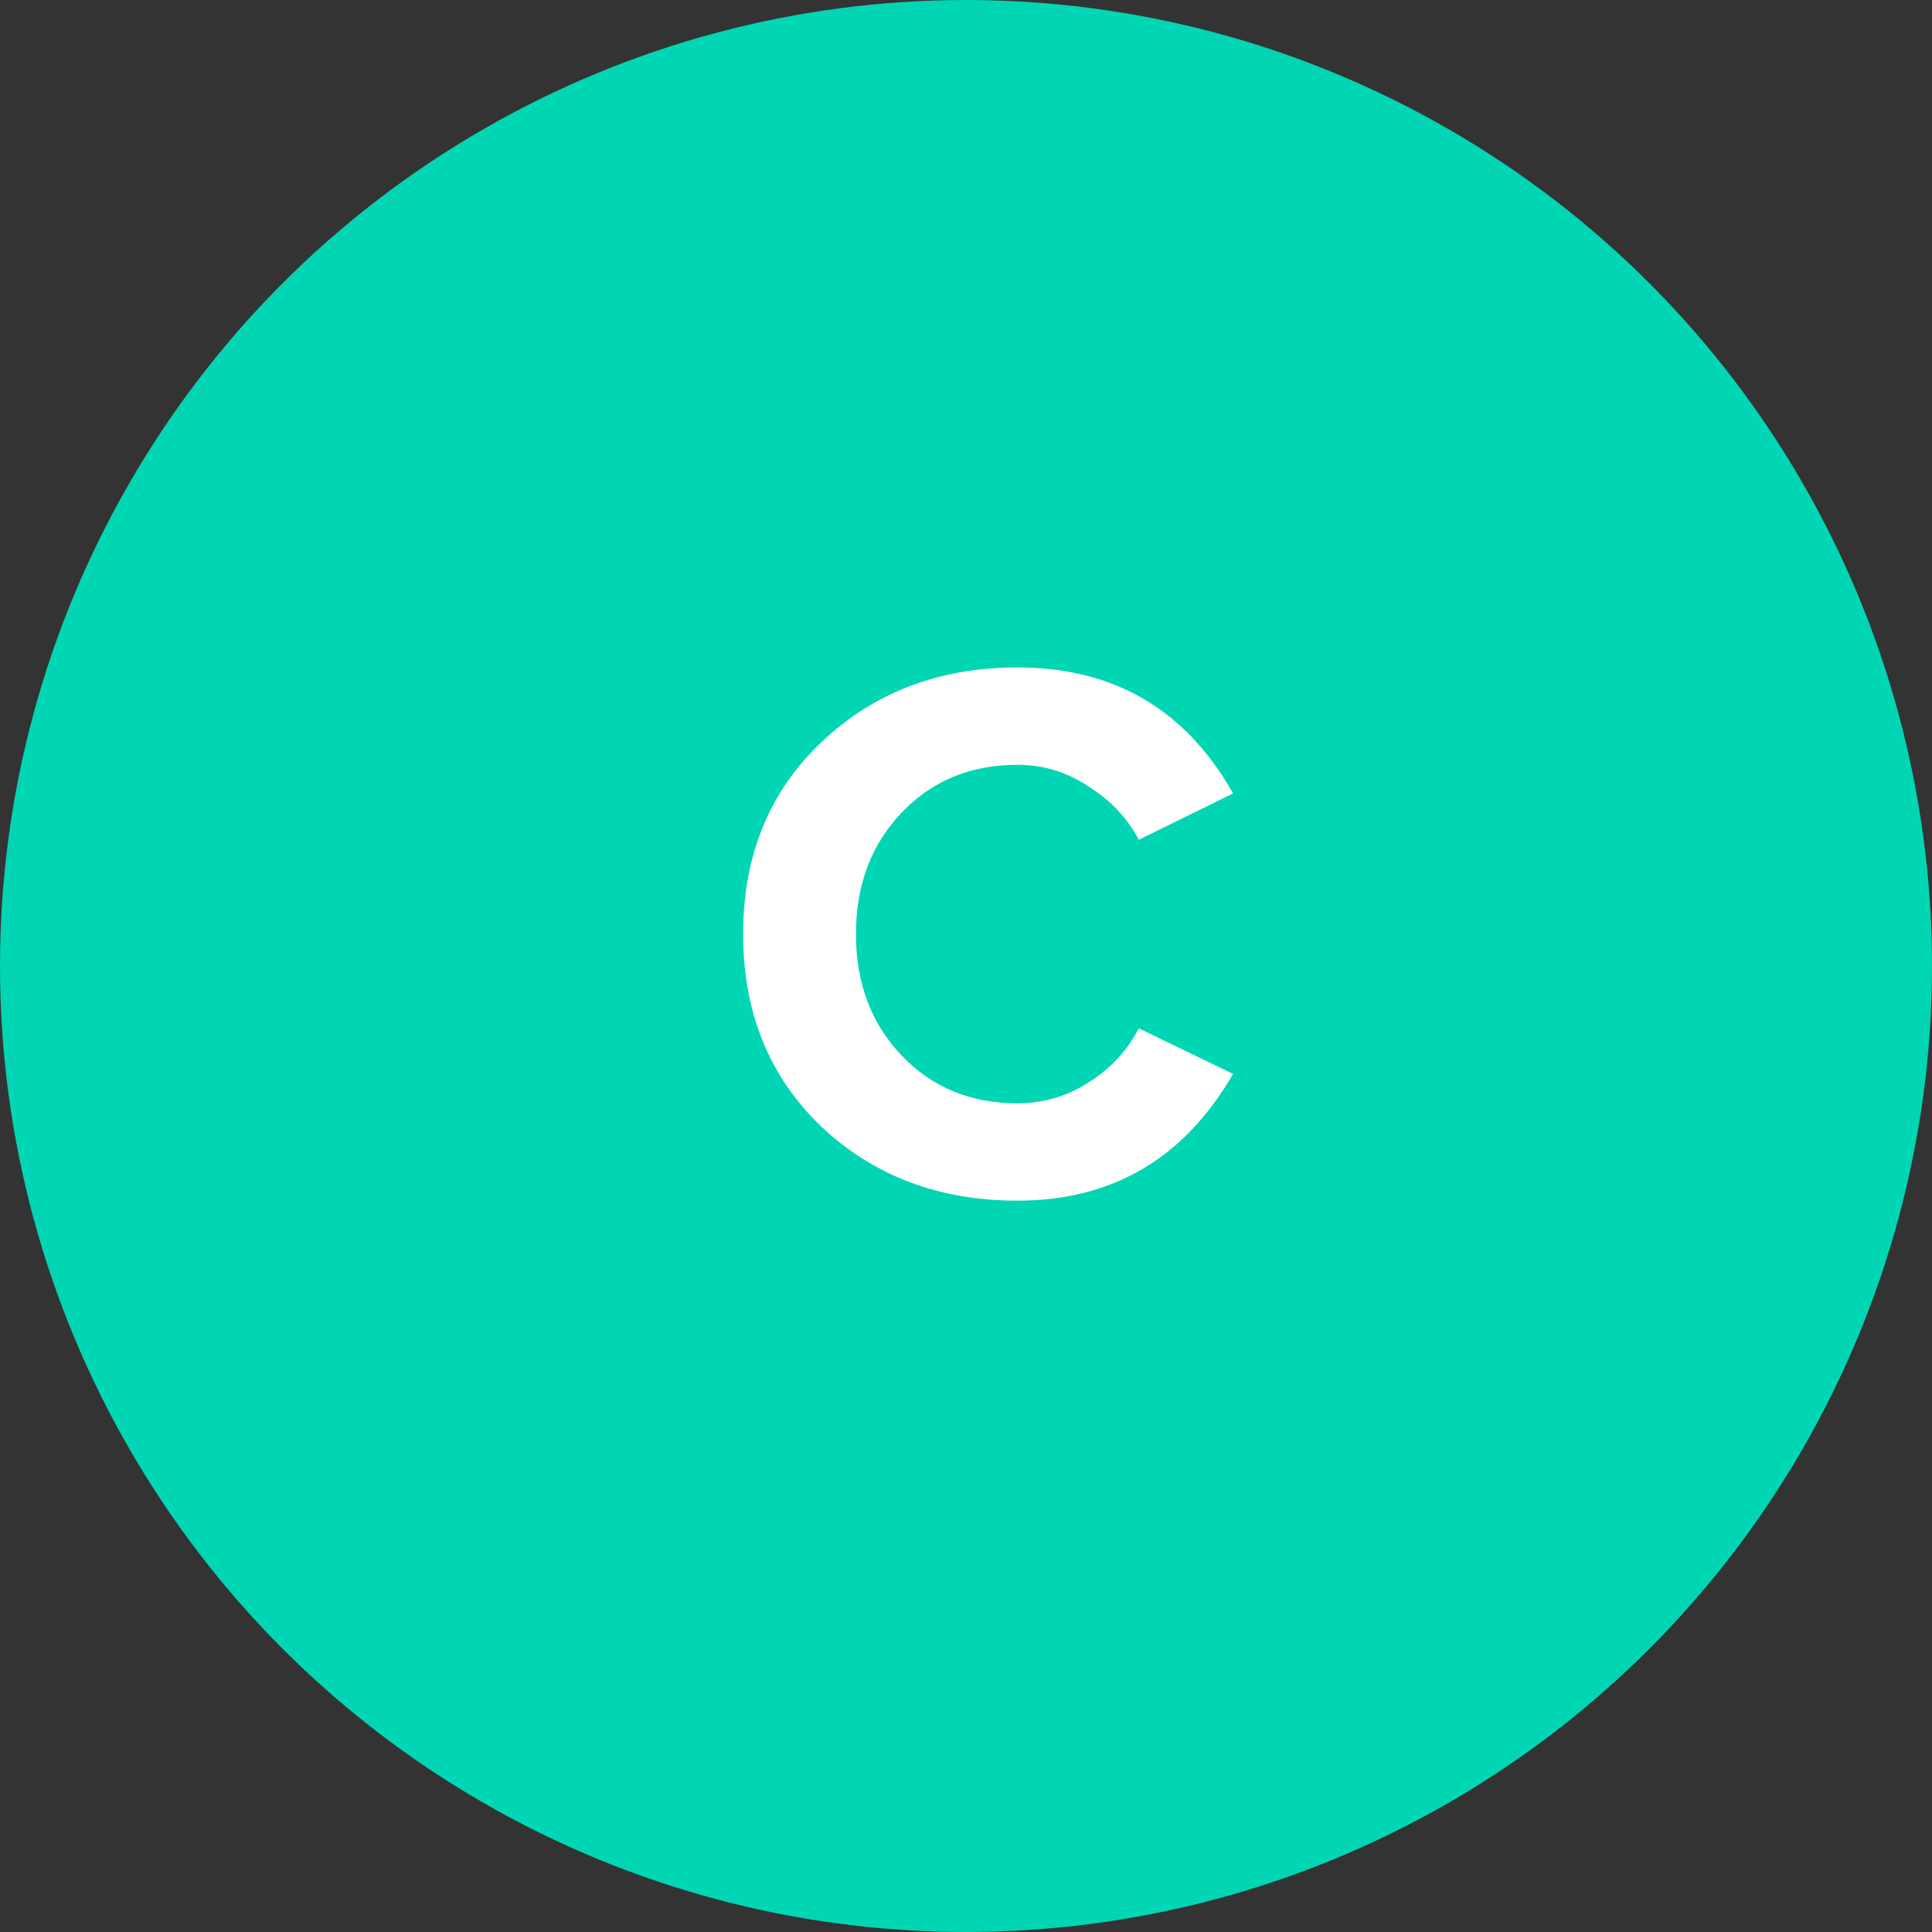
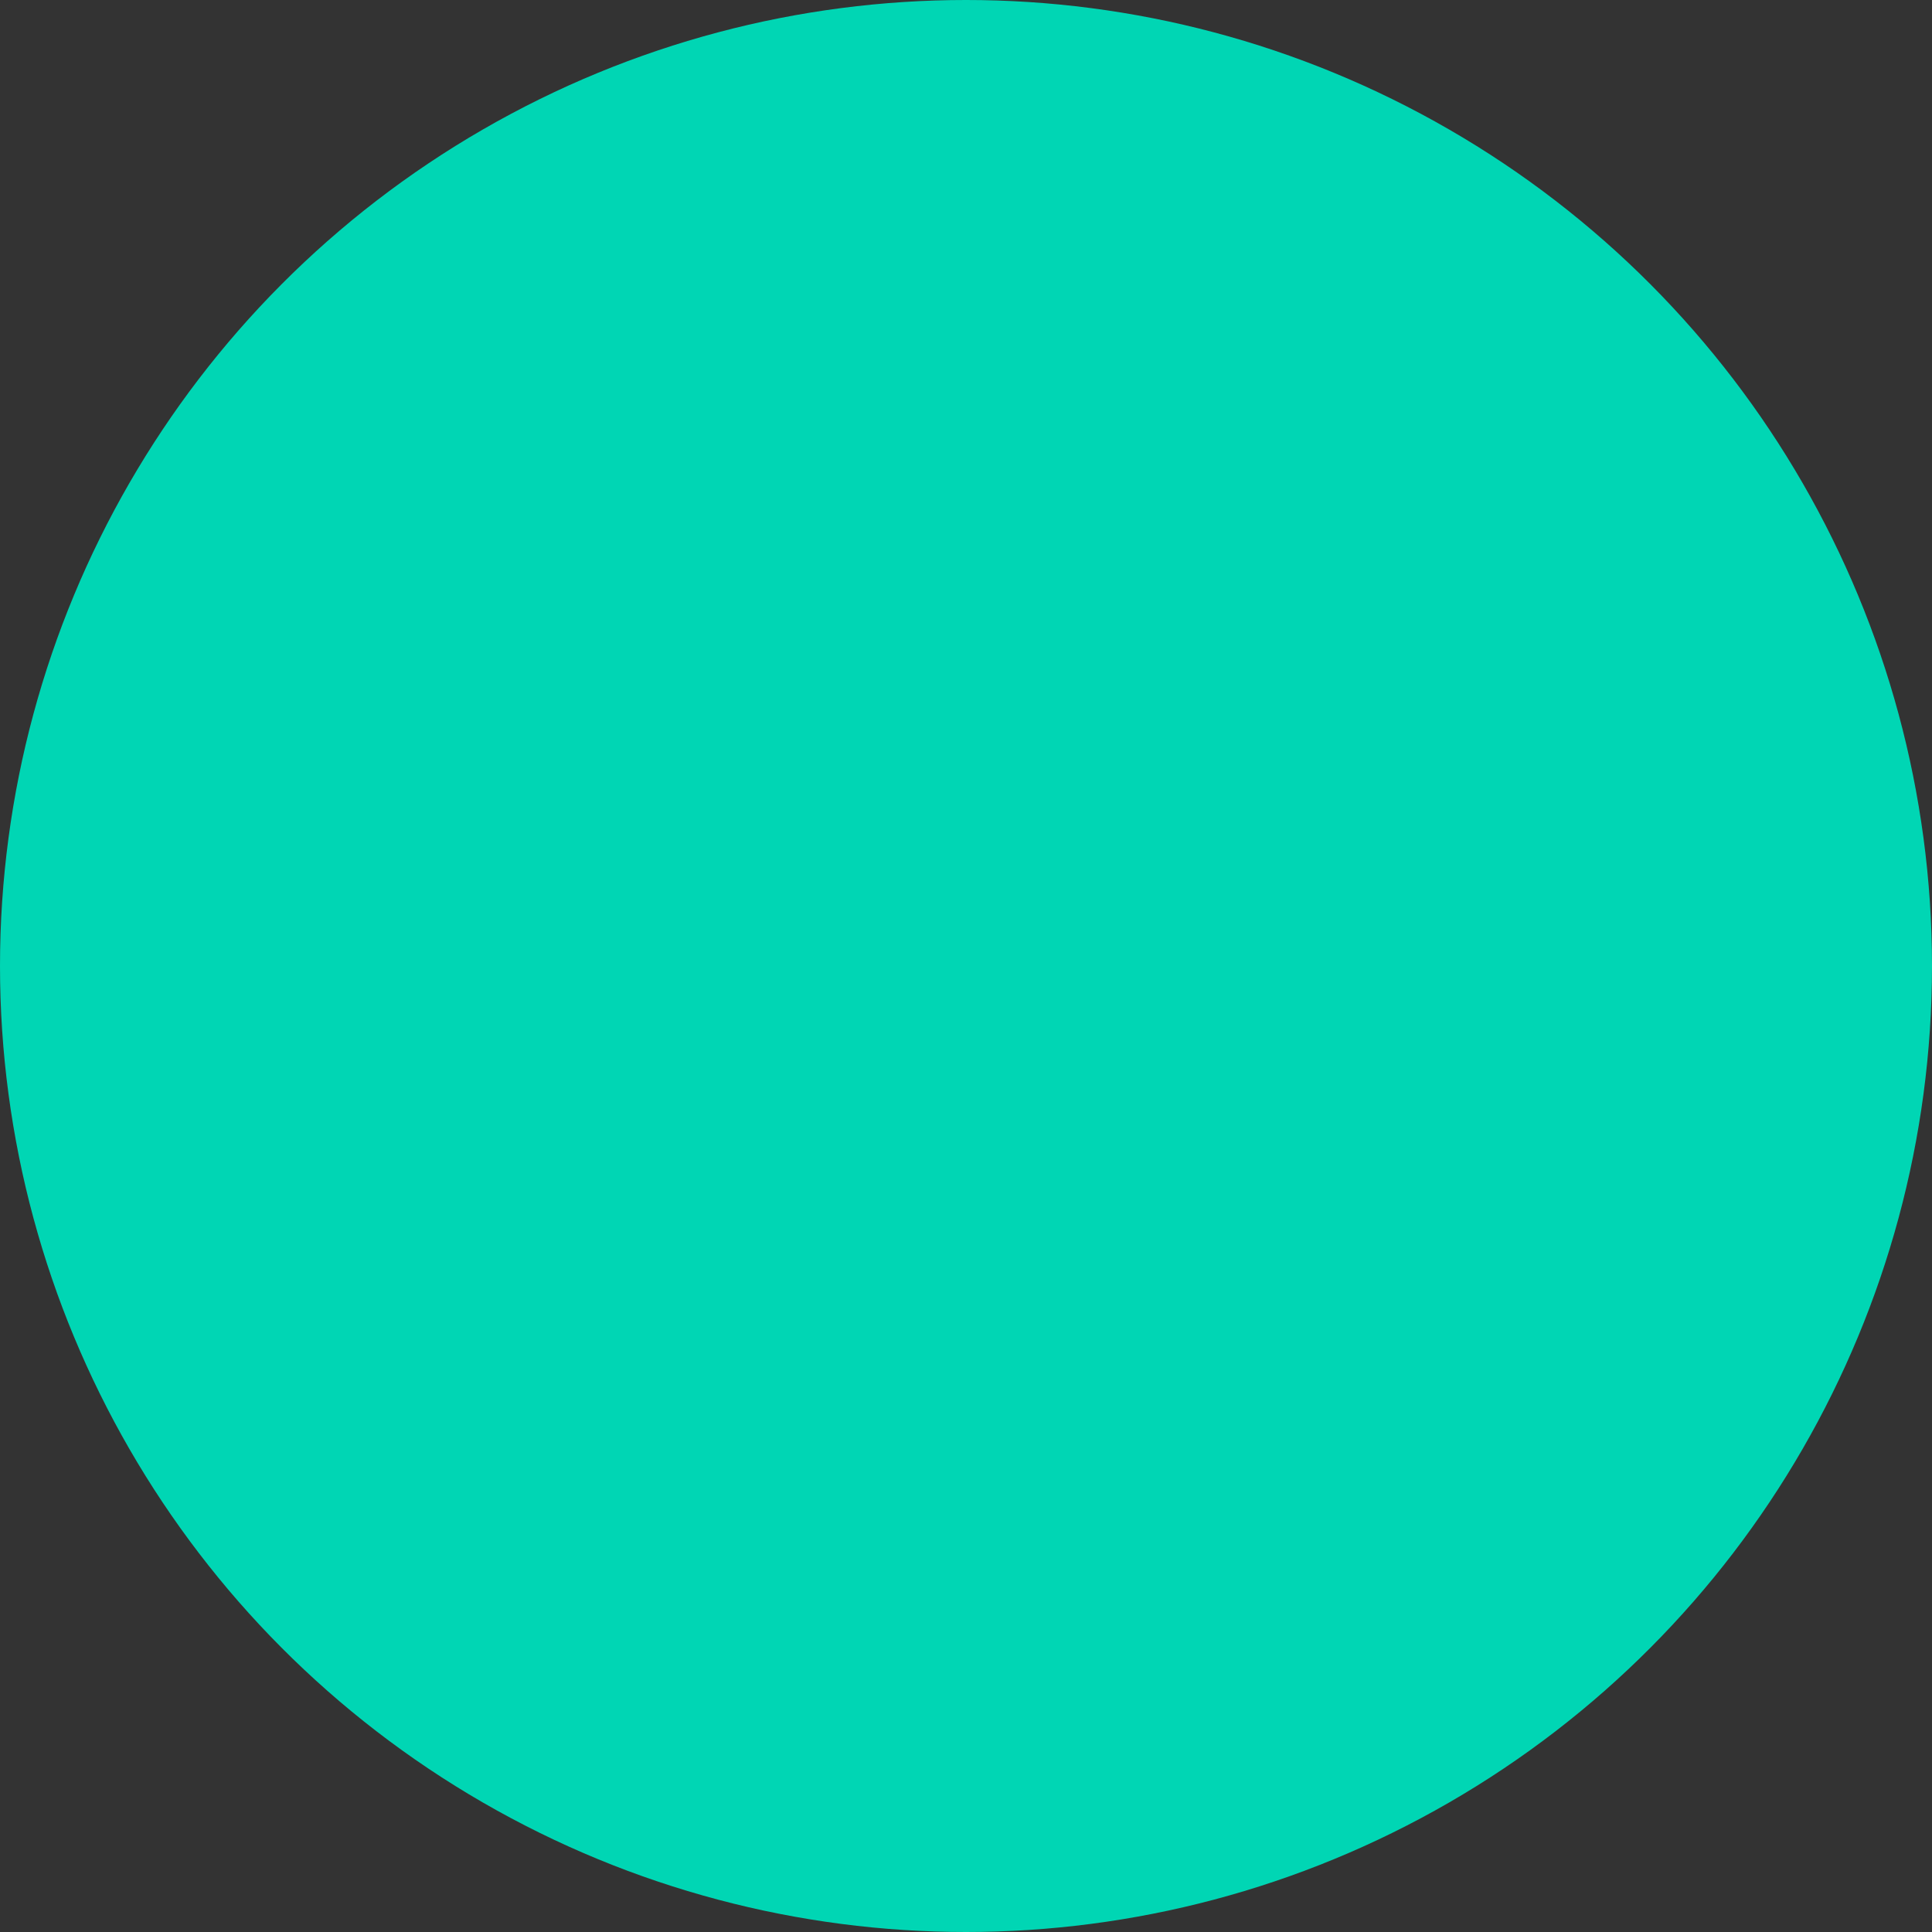
<svg xmlns="http://www.w3.org/2000/svg" width="60" height="60" viewBox="0 0 60 60" fill="none">
  <rect x="0" y="0" width="60" height="60" fill="#333333" stroke="none" />
  <circle cx="30" cy="30" r="30" fill="#00D6B4" />
-   <path d="M31.598 37.288C29.166 37.288 27.134 36.52 25.502 34.984C23.886 33.432 23.078 31.44 23.078 29.008C23.078 26.576 23.886 24.592 25.502 23.056C27.134 21.504 29.166 20.728 31.598 20.728C34.59 20.728 36.822 22.032 38.294 24.64L35.366 26.08C35.014 25.408 34.494 24.856 33.806 24.424C33.134 23.976 32.398 23.752 31.598 23.752C30.142 23.752 28.942 24.248 27.998 25.24C27.054 26.232 26.582 27.488 26.582 29.008C26.582 30.528 27.054 31.784 27.998 32.776C28.942 33.768 30.142 34.264 31.598 34.264C32.398 34.264 33.134 34.048 33.806 33.616C34.494 33.184 35.014 32.624 35.366 31.936L38.294 33.352C36.774 35.976 34.542 37.288 31.598 37.288Z" fill="white" />
</svg>